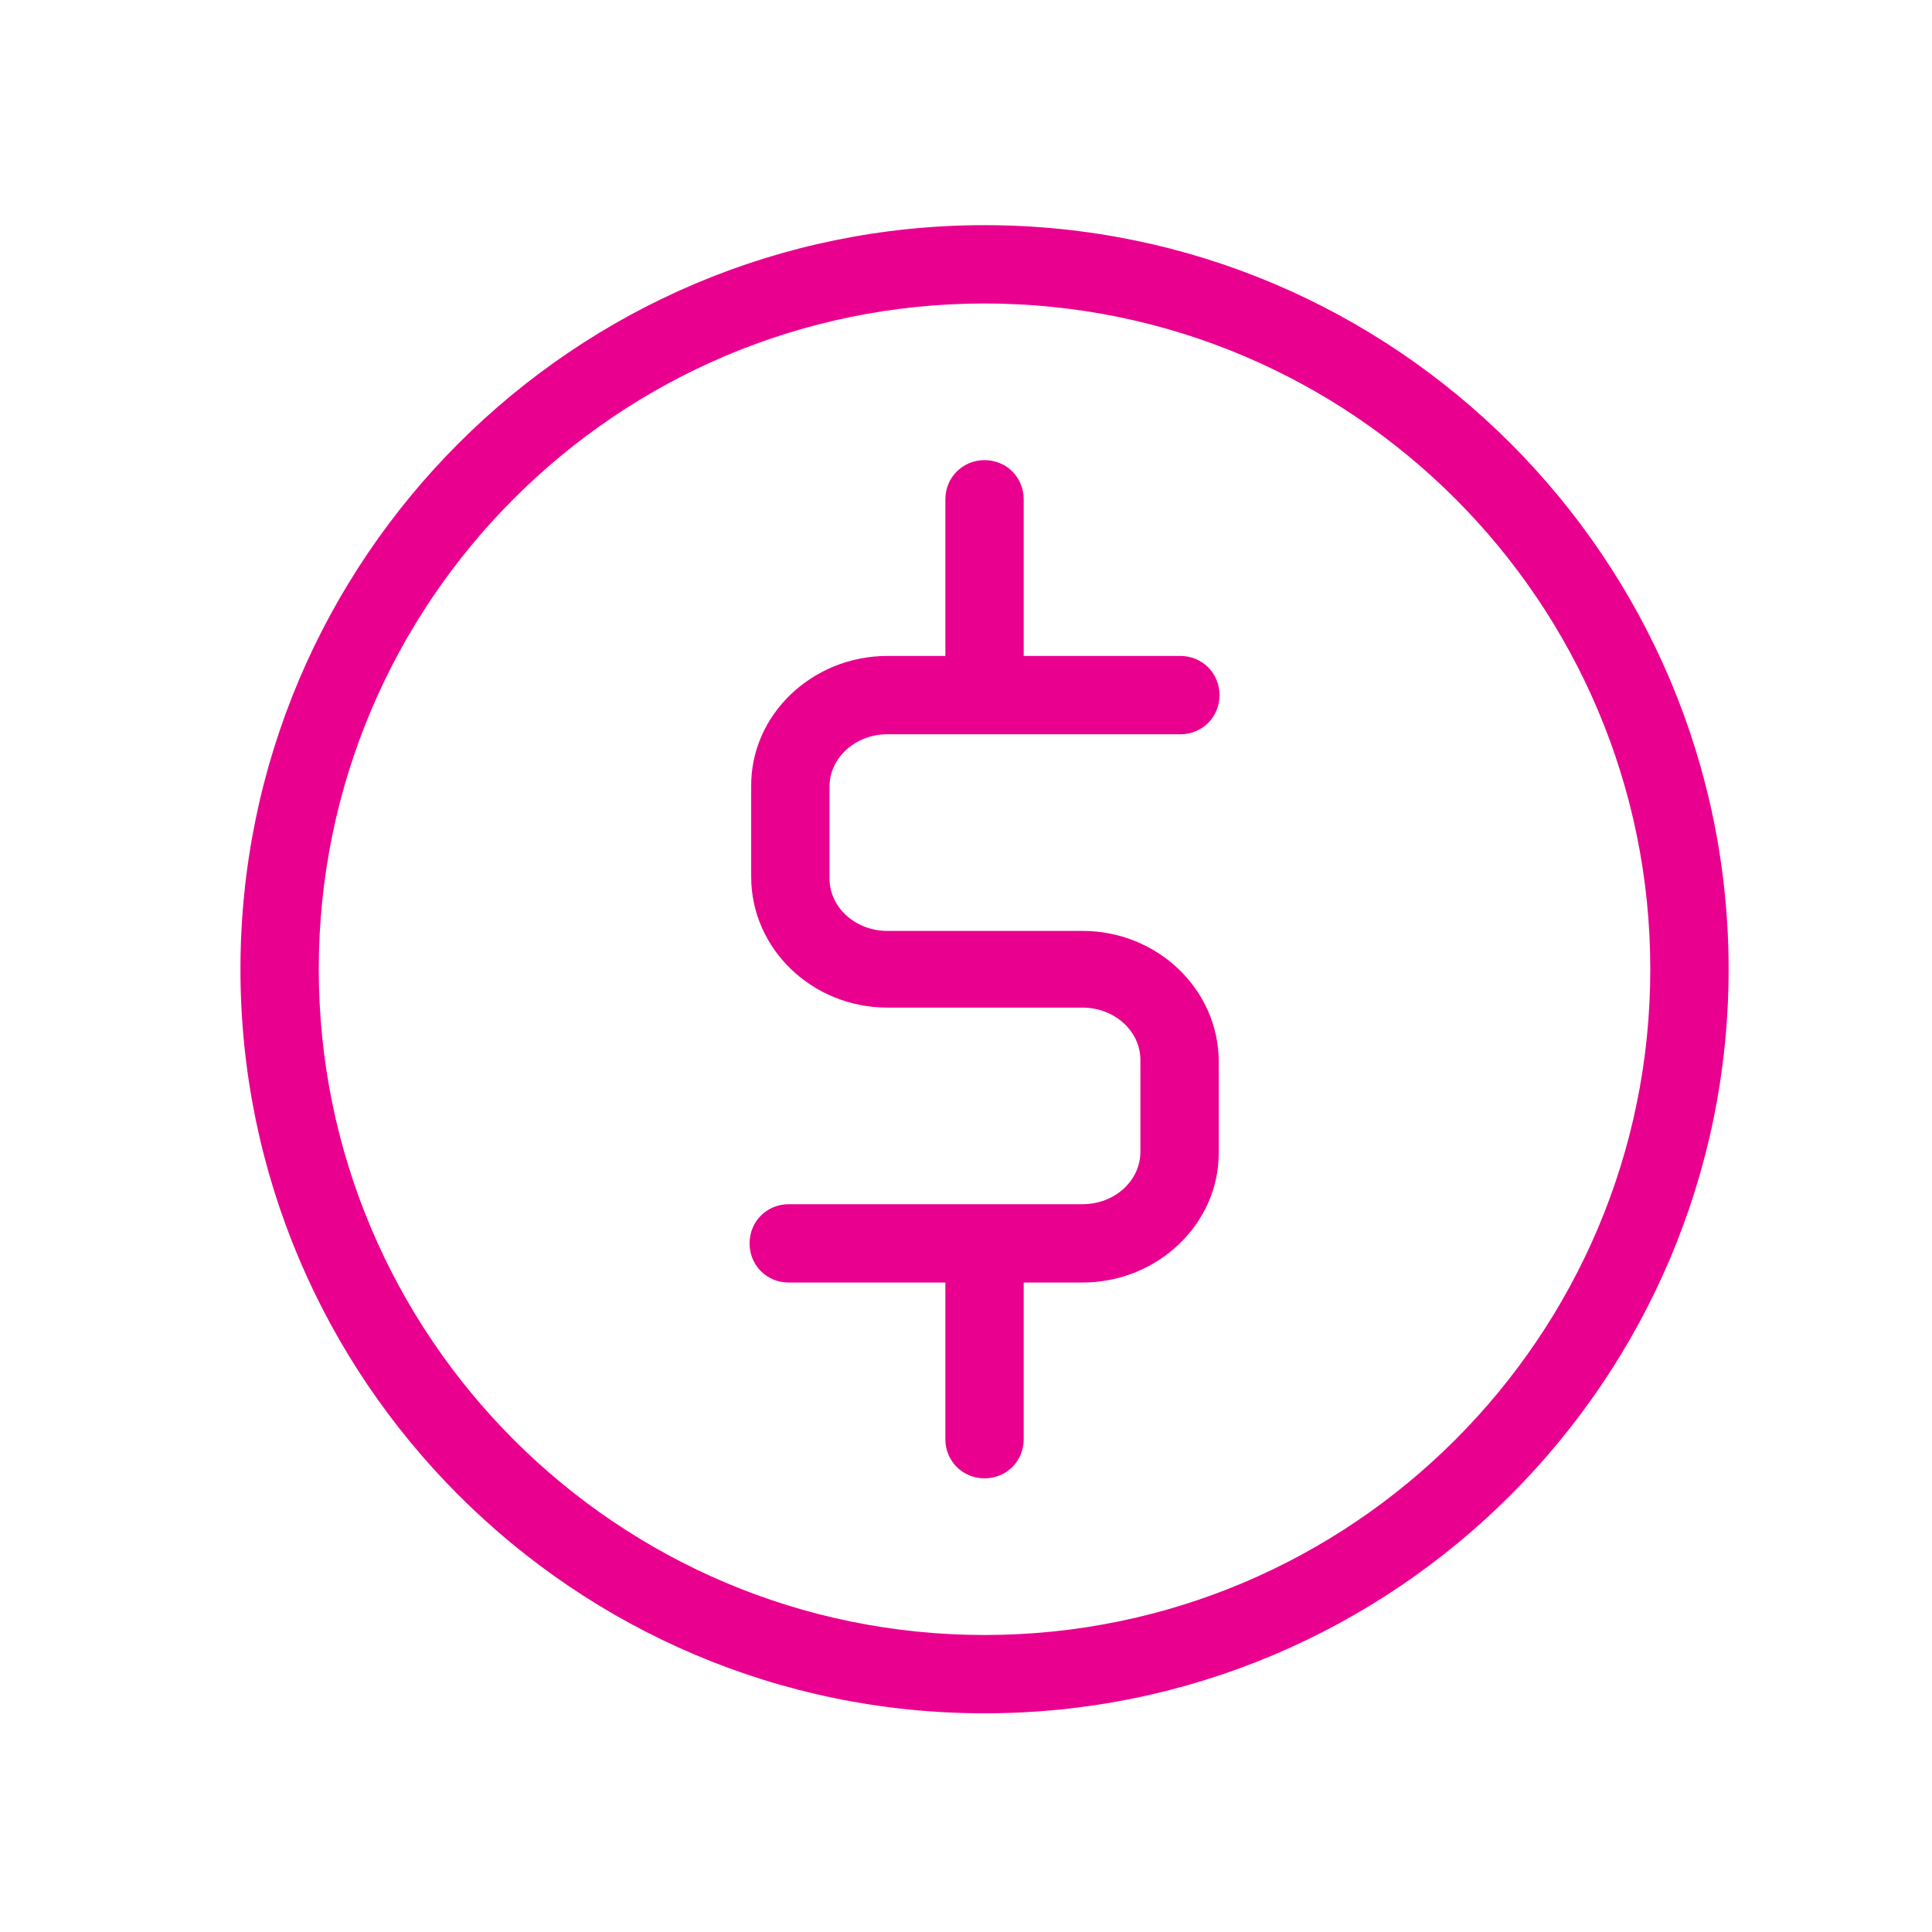
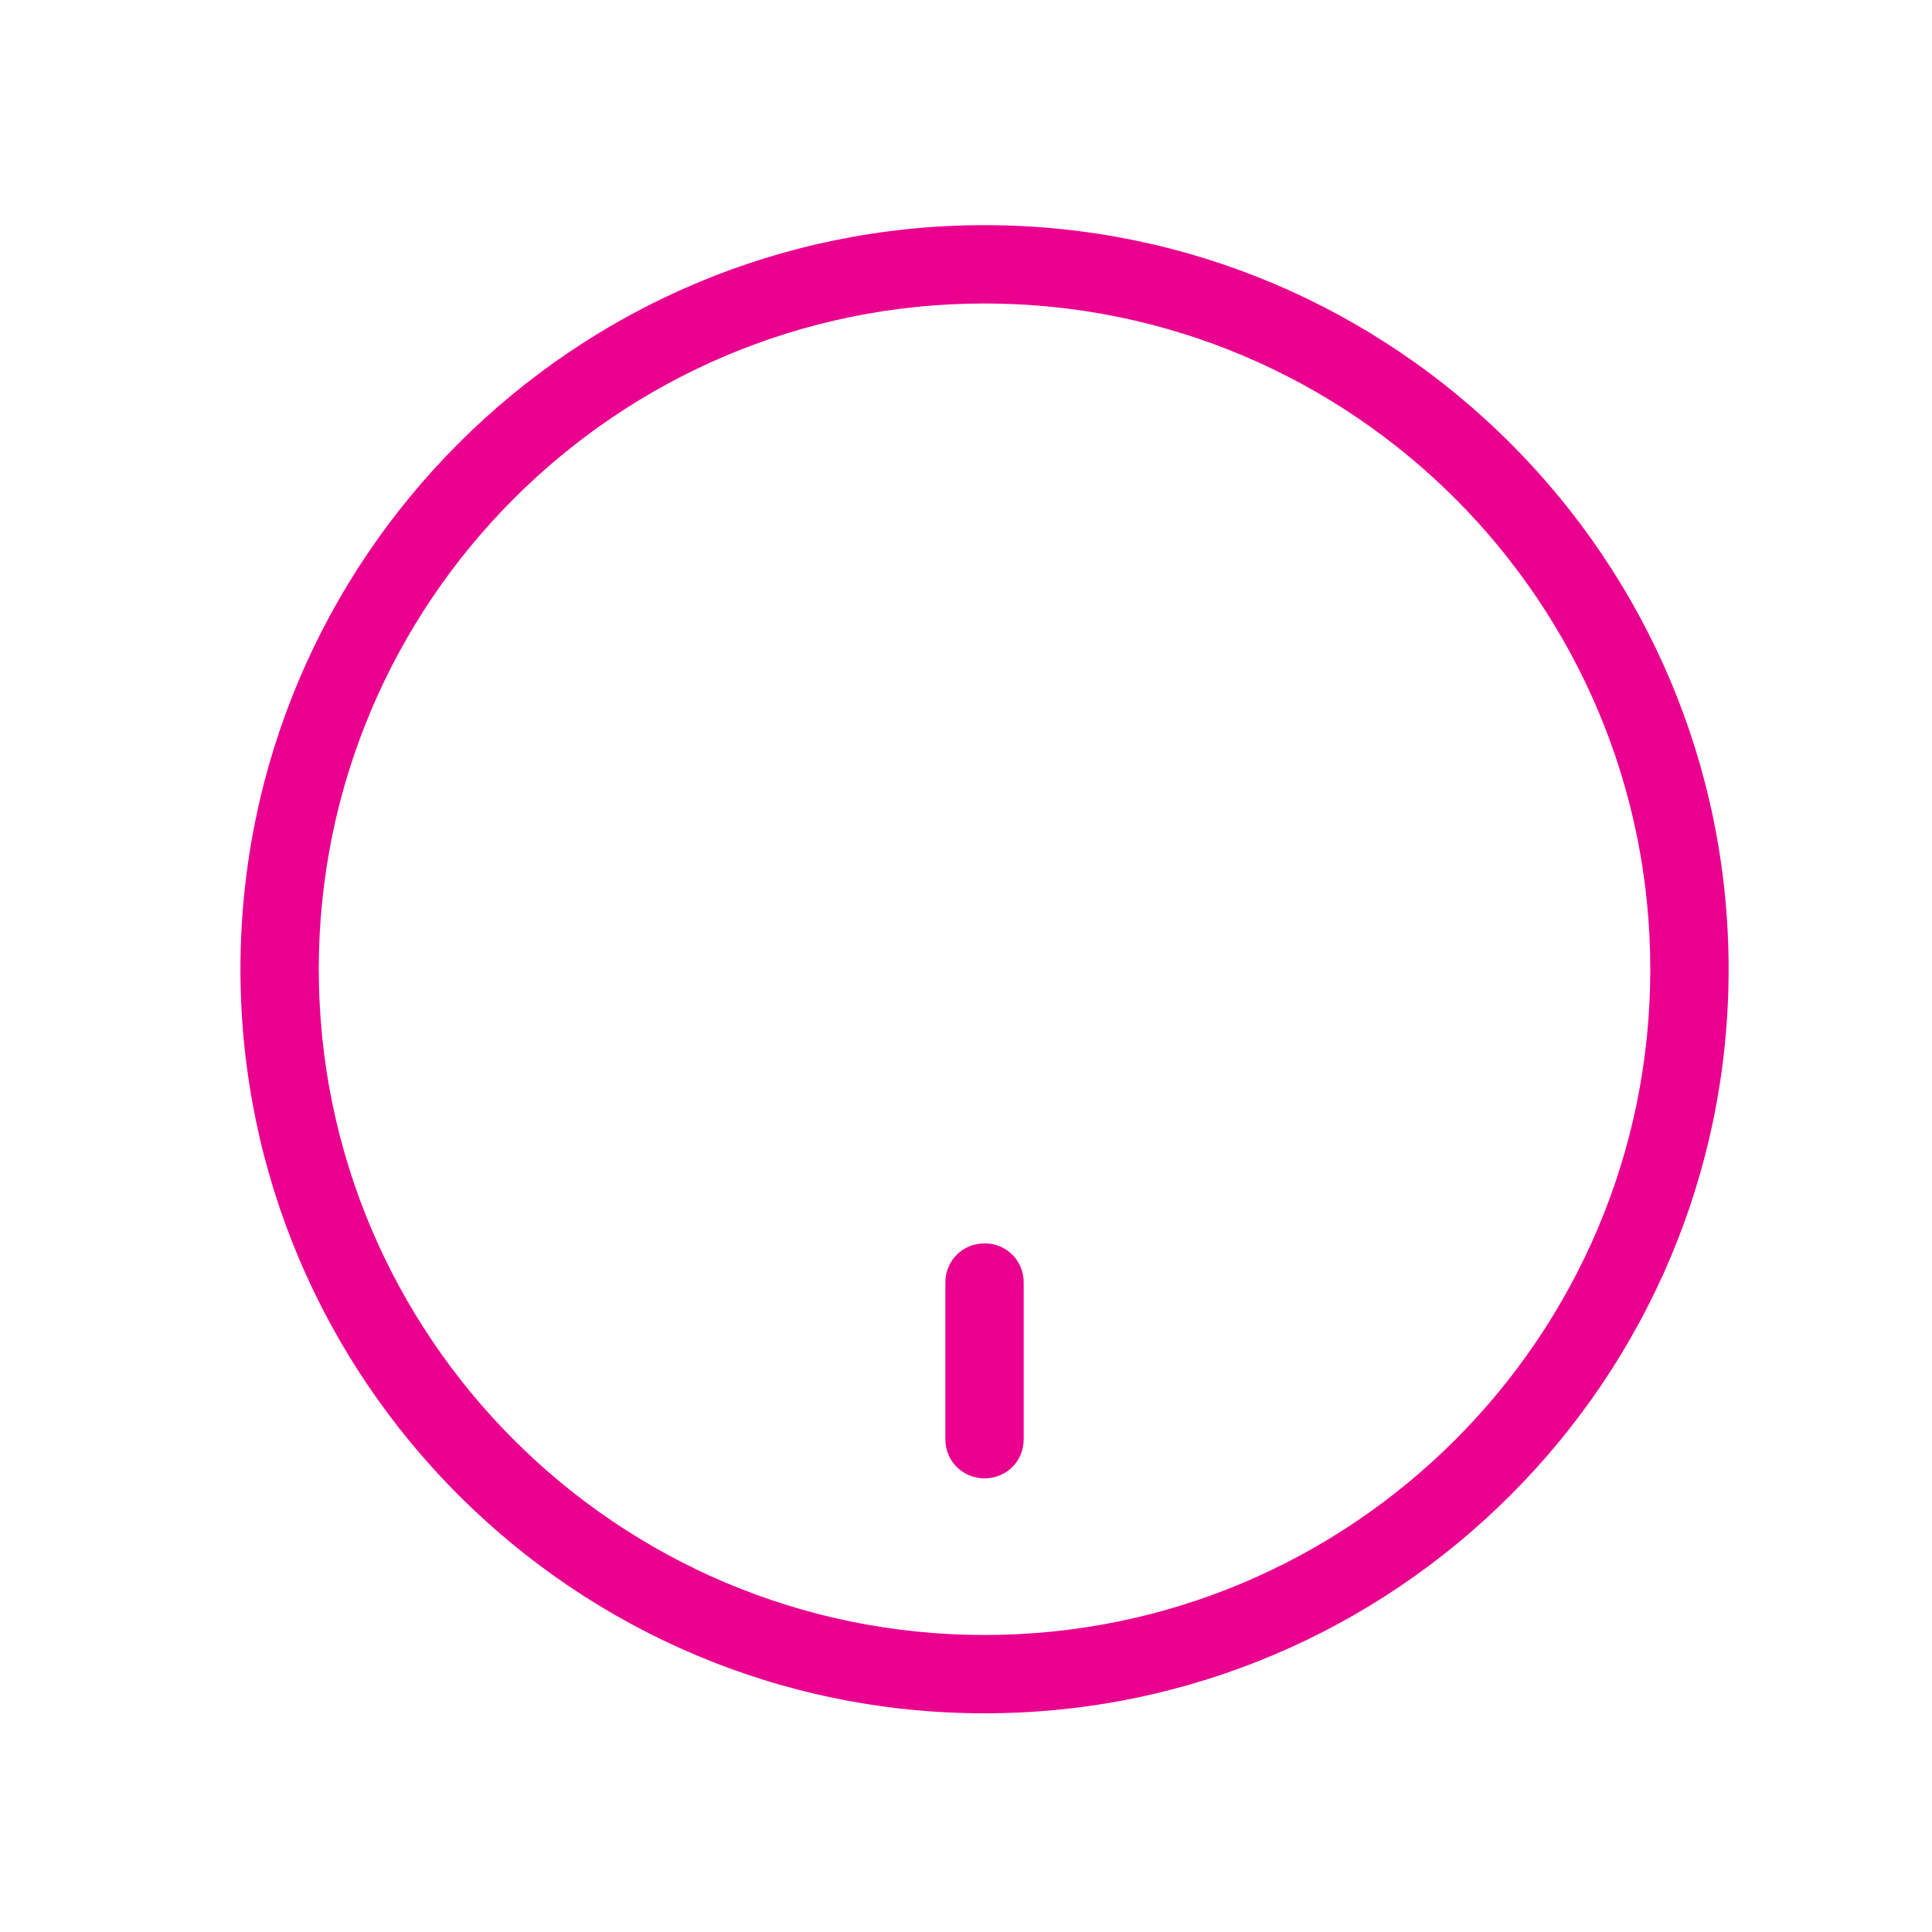
<svg xmlns="http://www.w3.org/2000/svg" width="37" height="37" viewBox="0 0 37 37" fill="none">
  <path d="M18.855 32.812C10.995 32.812 4.605 26.422 4.605 18.562C4.605 10.703 10.995 4.312 18.855 4.312C26.715 4.312 33.105 10.703 33.105 18.562C33.105 26.422 26.715 32.812 18.855 32.812ZM18.855 5.812C11.82 5.812 6.105 11.527 6.105 18.562C6.105 25.598 11.82 31.312 18.855 31.312C25.89 31.312 31.605 25.598 31.605 18.562C31.605 11.527 25.89 5.812 18.855 5.812Z" fill="#EA008F" />
-   <path d="M20.73 24.562H15.105C14.685 24.562 14.355 24.233 14.355 23.812C14.355 23.392 14.685 23.062 15.105 23.062H20.73C21.346 23.062 21.84 22.613 21.84 22.058V20.302C21.84 19.747 21.346 19.297 20.73 19.297H16.995C15.556 19.297 14.386 18.172 14.386 16.793V15.068C14.37 13.688 15.556 12.562 16.995 12.562H22.605C23.026 12.562 23.355 12.893 23.355 13.312C23.355 13.732 23.026 14.062 22.605 14.062H16.995C16.381 14.062 15.886 14.512 15.886 15.068V16.823C15.886 17.378 16.381 17.828 16.995 17.828H20.73C22.171 17.828 23.34 18.953 23.34 20.332V22.087C23.34 23.438 22.171 24.562 20.73 24.562Z" fill="#EA008F" />
-   <path d="M18.855 13.312C18.436 13.312 18.105 12.982 18.105 12.562V9.562C18.105 9.143 18.436 8.812 18.855 8.812C19.276 8.812 19.605 9.143 19.605 9.562V12.562C19.605 12.982 19.276 13.312 18.855 13.312Z" fill="#EA008F" />
  <path d="M18.855 28.312C18.436 28.312 18.105 27.983 18.105 27.562V24.562C18.105 24.142 18.436 23.812 18.855 23.812C19.276 23.812 19.605 24.142 19.605 24.562V27.562C19.605 27.983 19.276 28.312 18.855 28.312Z" fill="#EA008F" />
</svg>